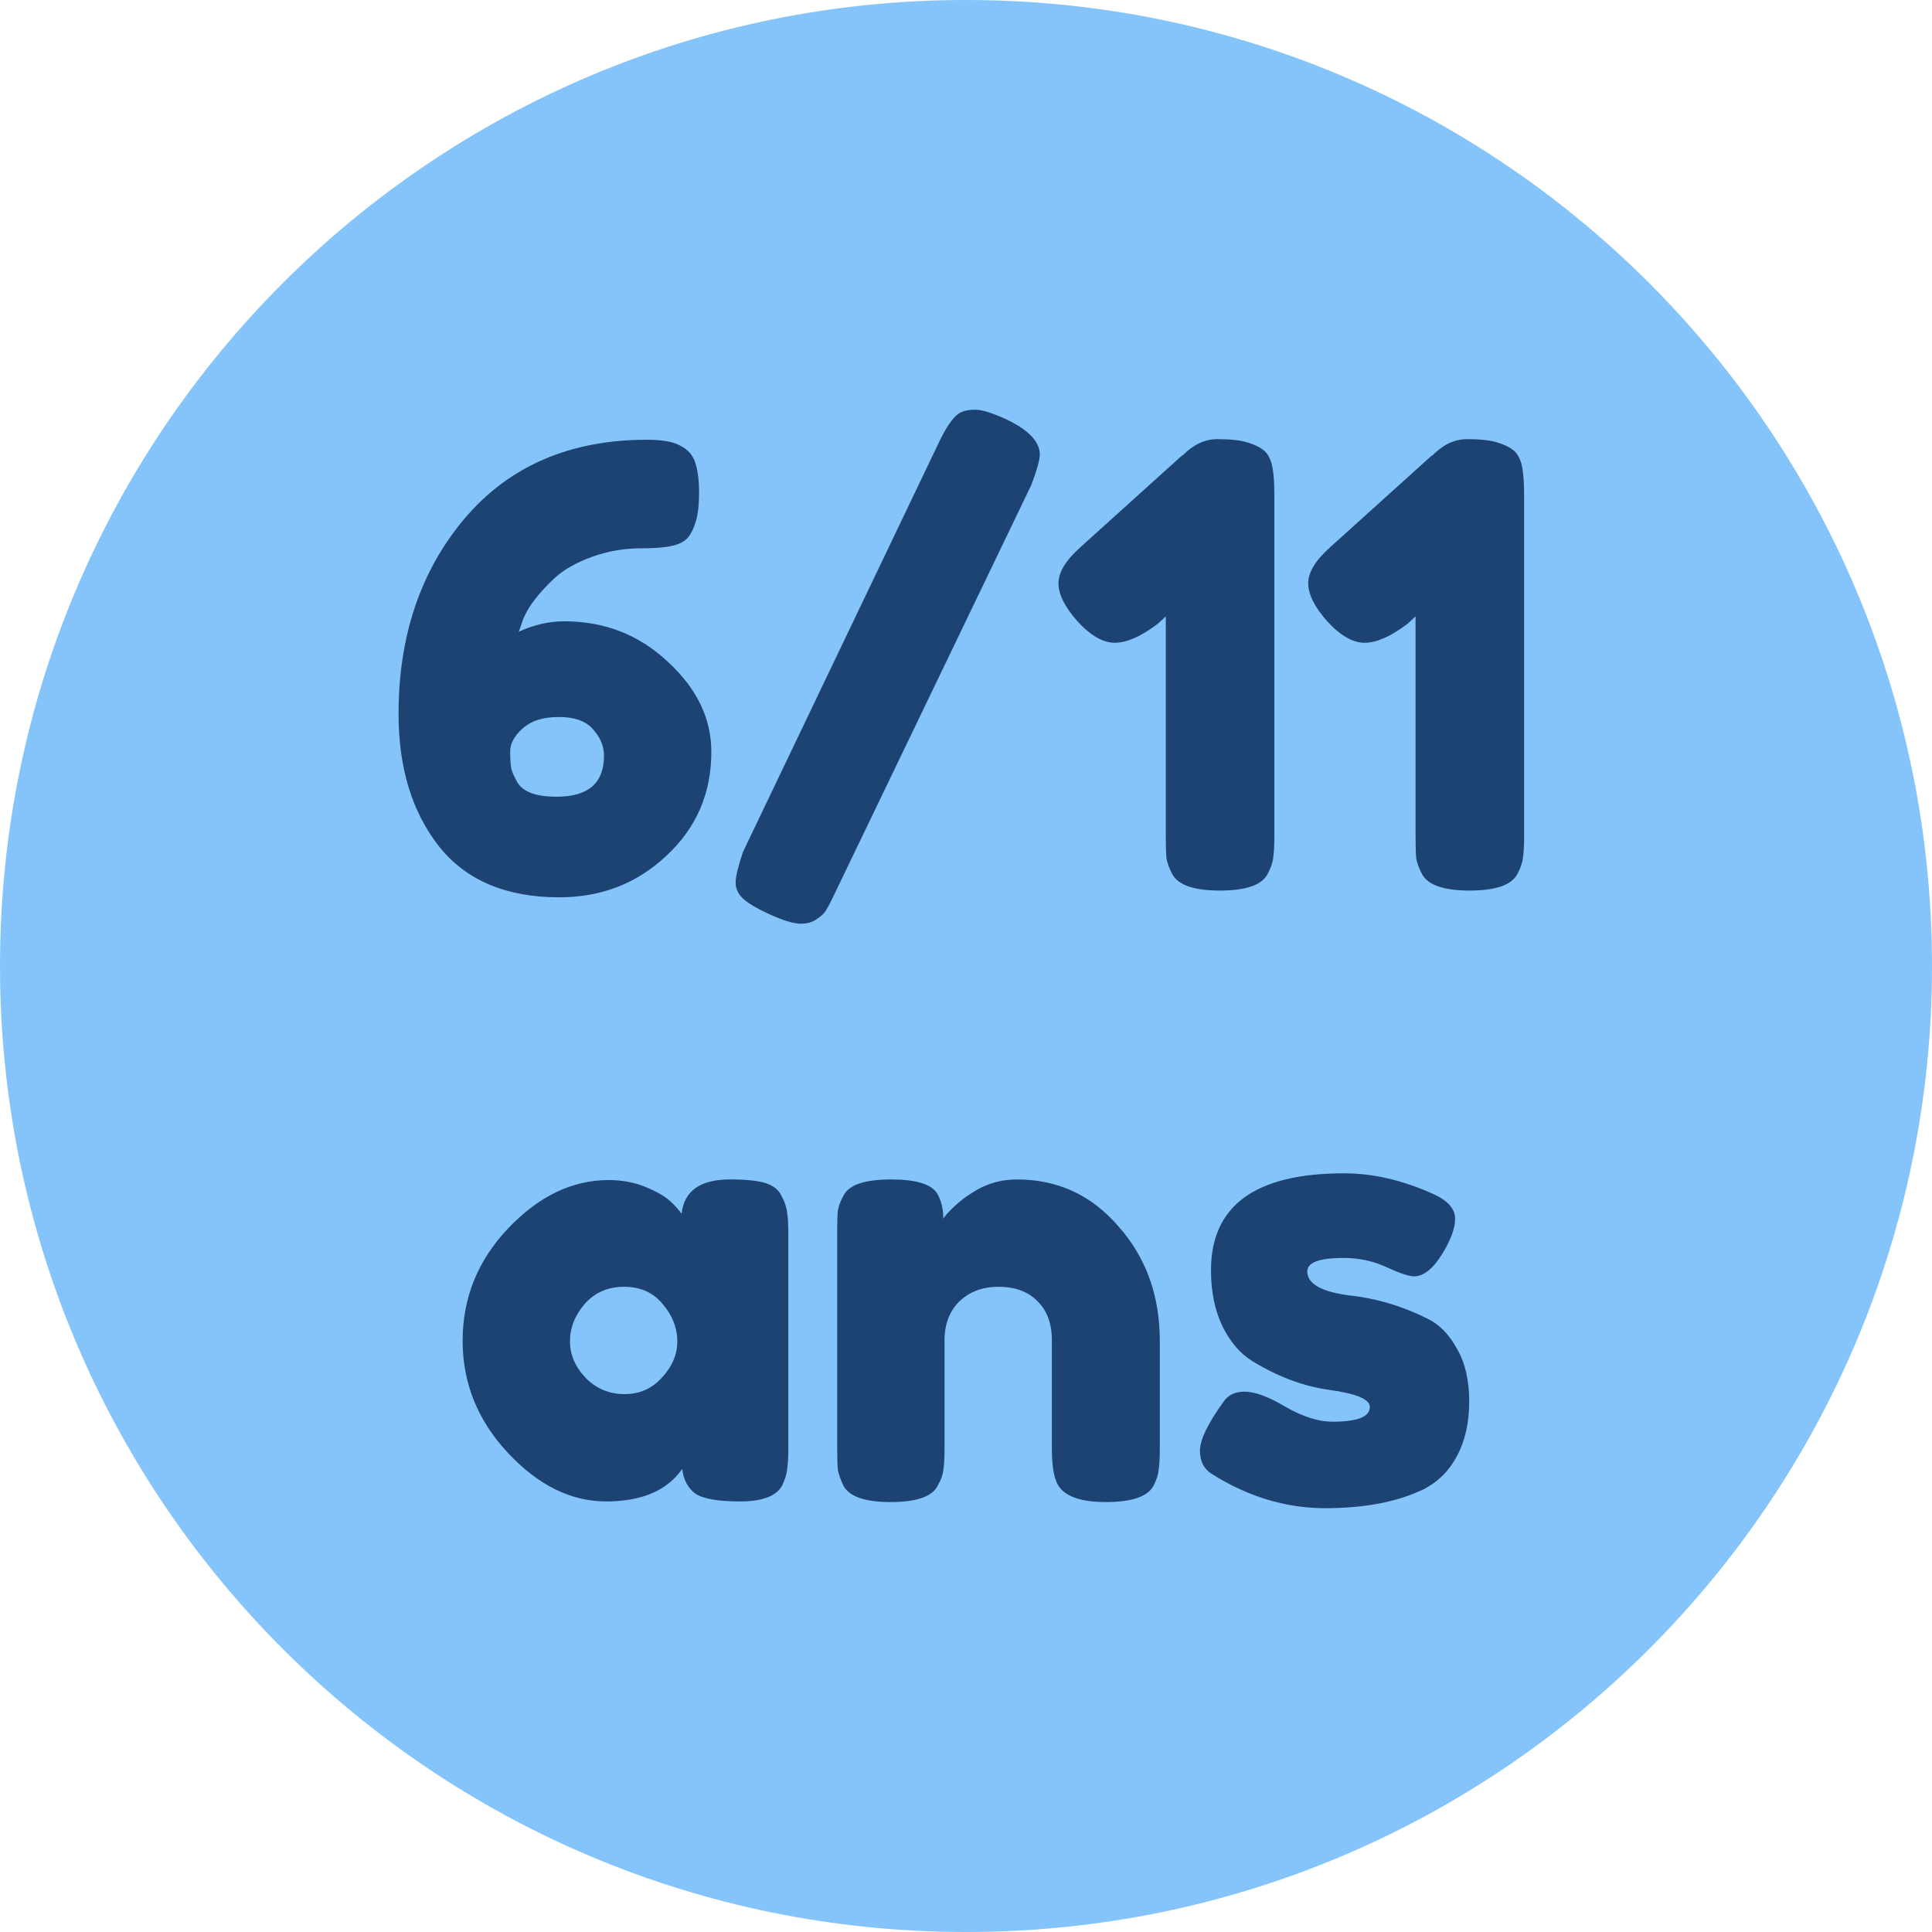
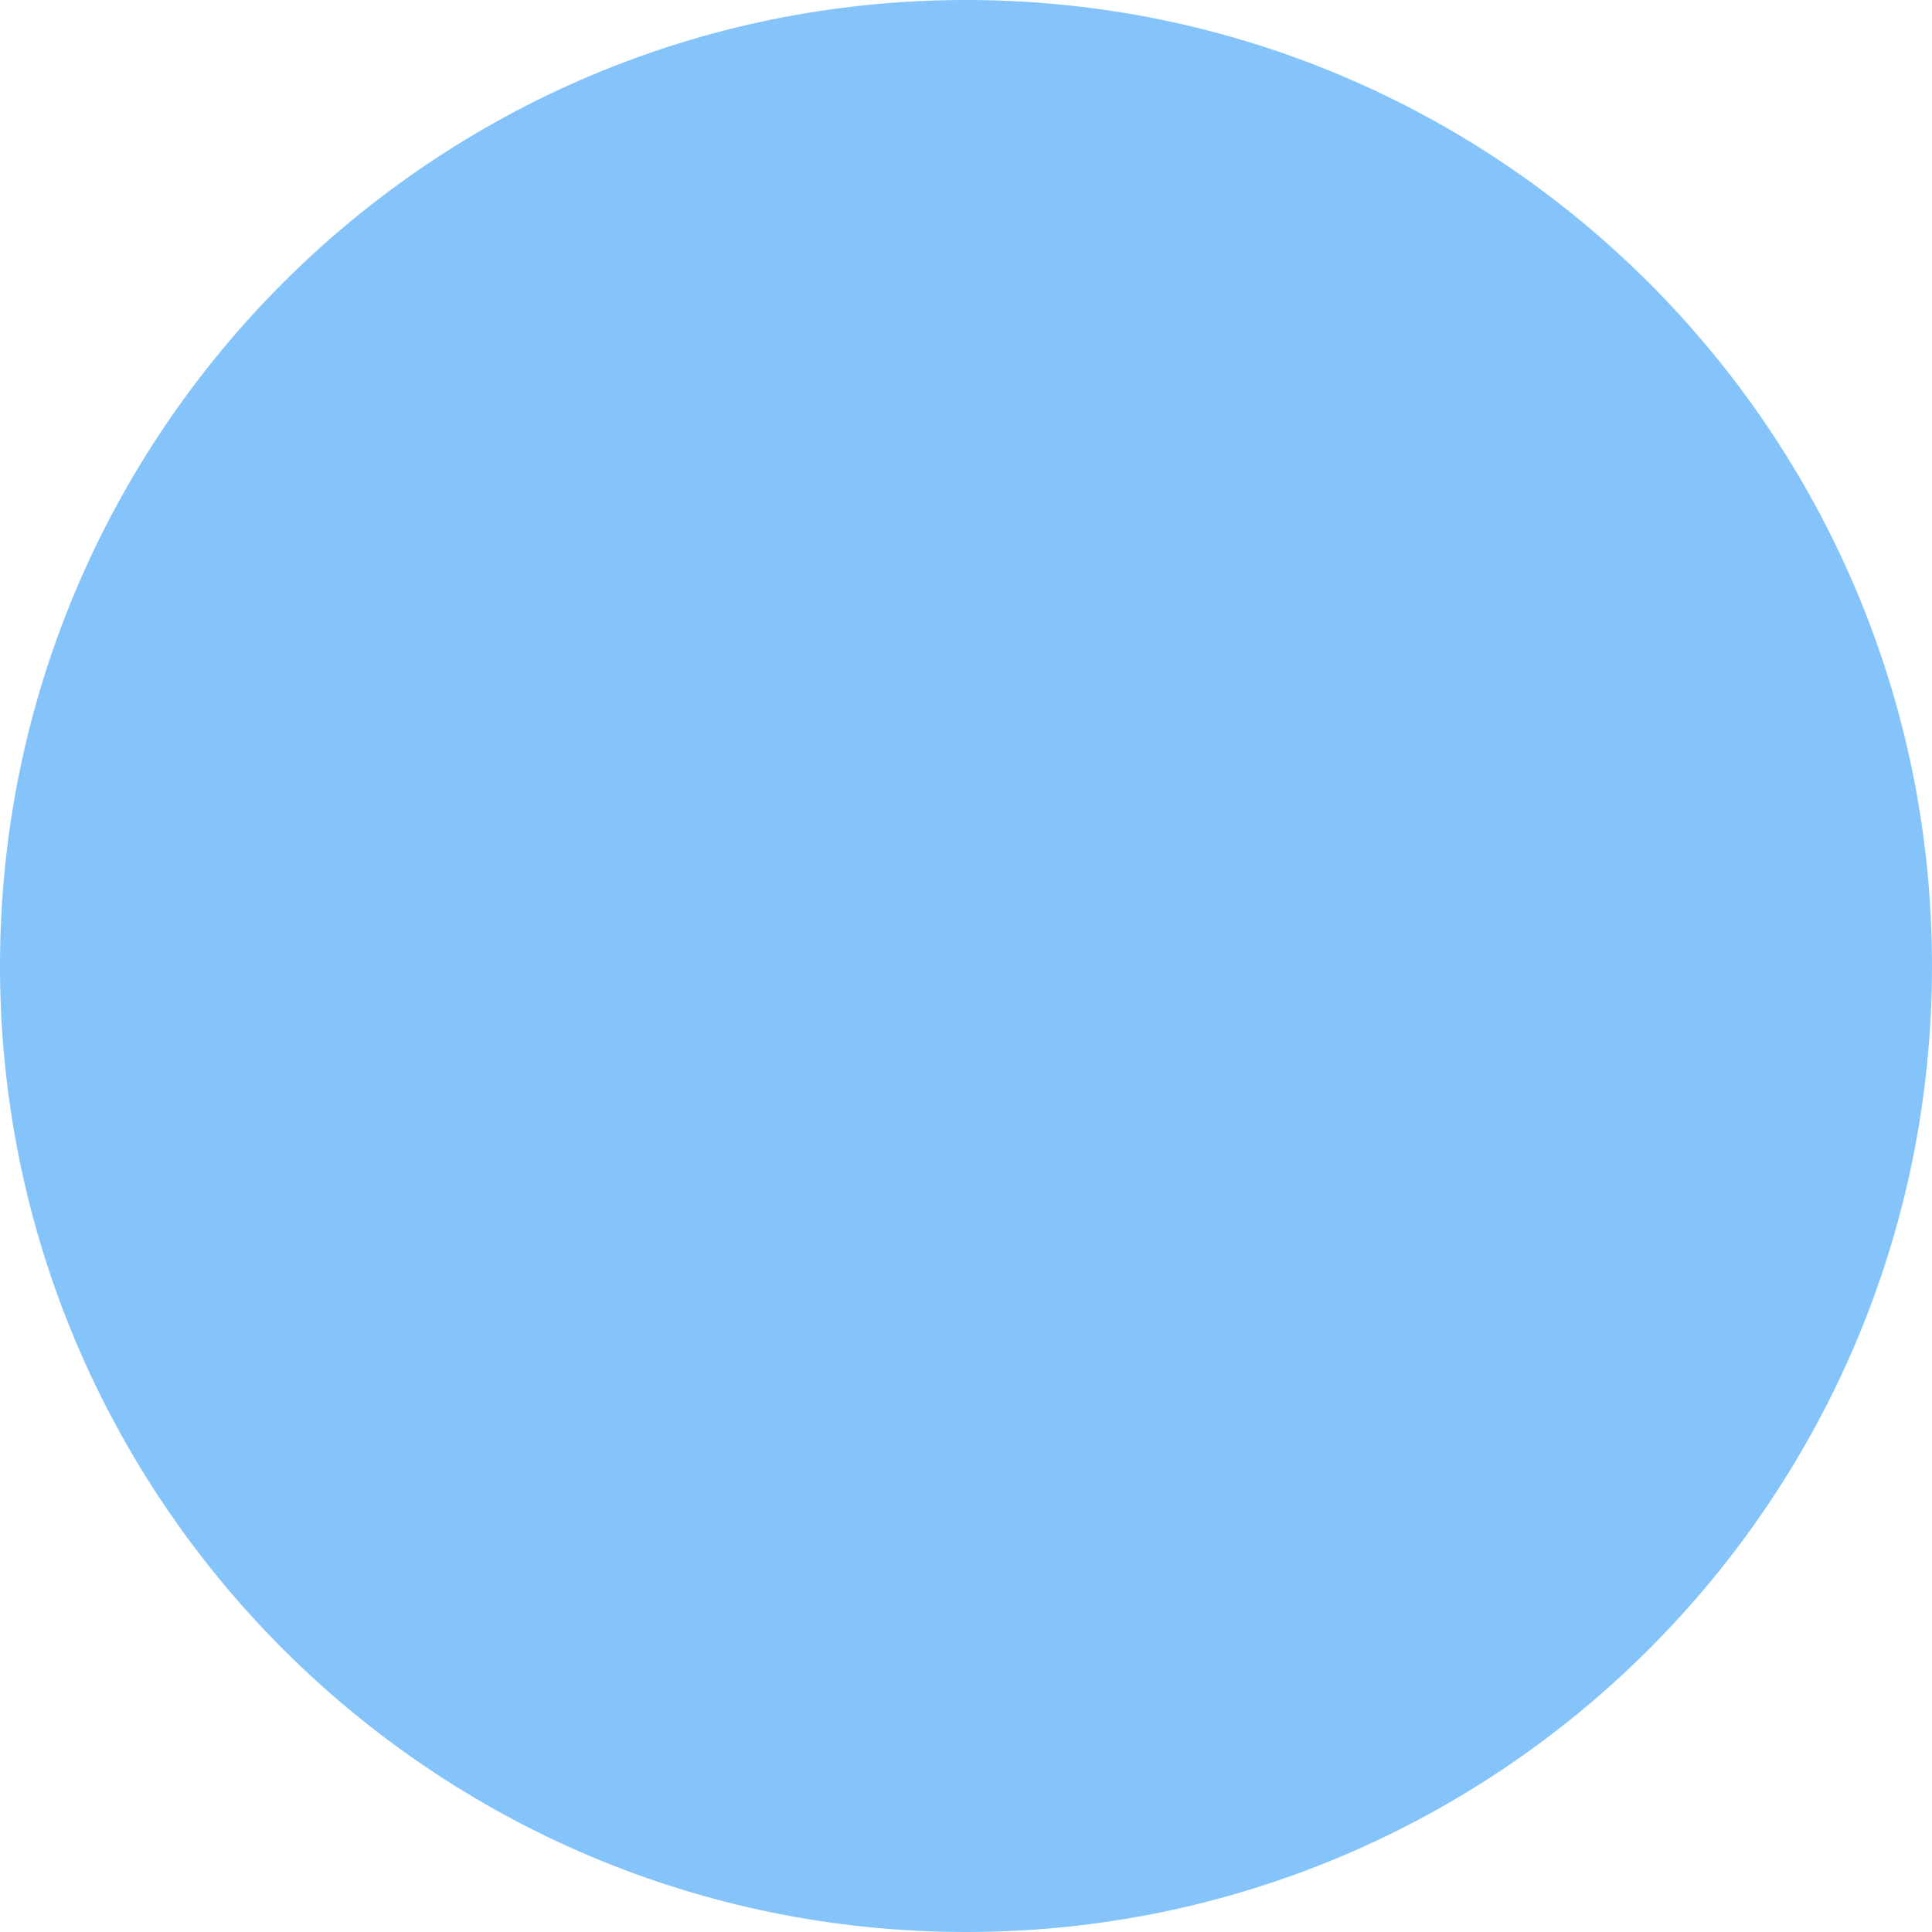
<svg xmlns="http://www.w3.org/2000/svg" width="126" height="126" viewBox="0 0 126 126" fill="none">
  <path d="M0 63C0 28.206 28.206 0 63 0C97.794 0 126 28.206 126 63C126 97.794 97.794 126 63 126C28.206 126 0 97.794 0 63Z" fill="#84C4FB" />
-   <path d="M46.392 49.04C46.392 51.733 45.419 53.987 43.472 55.8C41.552 57.613 39.219 58.52 36.472 58.52C33.005 58.52 30.392 57.413 28.632 55.2C26.872 52.96 25.992 50.08 25.992 46.56C25.992 41.467 27.432 37.213 30.312 33.8C33.219 30.387 37.179 28.68 42.192 28.68C43.206 28.68 43.939 28.813 44.392 29.08C44.872 29.32 45.192 29.693 45.352 30.2C45.512 30.707 45.592 31.347 45.592 32.12C45.592 32.893 45.526 33.507 45.392 33.96C45.259 34.413 45.099 34.76 44.912 35C44.725 35.24 44.459 35.413 44.112 35.52C43.659 35.68 42.886 35.76 41.792 35.76C40.699 35.76 39.632 35.947 38.592 36.32C37.579 36.693 36.779 37.147 36.192 37.68C35.019 38.773 34.299 39.76 34.032 40.64L33.832 41.2C34.819 40.747 35.806 40.52 36.792 40.52C39.432 40.52 41.685 41.4 43.552 43.16C45.446 44.893 46.392 46.853 46.392 49.04ZM36.312 51.96C38.365 51.96 39.392 51.067 39.392 49.28C39.392 48.667 39.152 48.093 38.672 47.56C38.219 47.027 37.472 46.76 36.432 46.76C35.419 46.76 34.632 47.013 34.072 47.52C33.539 48 33.272 48.493 33.272 49C33.272 49.507 33.299 49.893 33.352 50.16C33.432 50.427 33.566 50.72 33.752 51.04C34.126 51.653 34.979 51.96 36.312 51.96ZM54.415 58.32C54.202 58.773 54.028 59.107 53.895 59.32C53.788 59.533 53.588 59.733 53.295 59.92C53.028 60.133 52.668 60.24 52.215 60.24C51.762 60.24 51.095 60.04 50.215 59.64C49.335 59.24 48.735 58.88 48.415 58.56C48.122 58.267 47.975 57.933 47.975 57.56C47.975 57.187 48.135 56.52 48.455 55.56L61.335 28.64C61.842 27.627 62.295 27.04 62.695 26.88C62.908 26.773 63.215 26.72 63.615 26.72C64.042 26.72 64.722 26.933 65.655 27.36C67.095 28.053 67.815 28.813 67.815 29.64C67.815 29.987 67.628 30.653 67.255 31.64L54.415 58.32ZM77.15 29.68C77.843 28.987 78.59 28.64 79.39 28.64C80.216 28.64 80.856 28.707 81.31 28.84C81.763 28.973 82.11 29.133 82.35 29.32C82.59 29.48 82.776 29.76 82.91 30.16C83.043 30.613 83.11 31.32 83.11 32.28V54.56C83.11 55.173 83.083 55.64 83.03 55.96C83.003 56.253 82.883 56.6 82.67 57C82.296 57.72 81.256 58.08 79.55 58.08C77.896 58.08 76.87 57.733 76.47 57.04C76.256 56.64 76.123 56.28 76.07 55.96C76.043 55.613 76.03 55.12 76.03 54.48V40.2L75.51 40.68C74.416 41.507 73.483 41.92 72.71 41.92C71.936 41.92 71.123 41.453 70.27 40.52C69.443 39.587 69.03 38.76 69.03 38.04C69.03 37.32 69.51 36.533 70.47 35.68L77.03 29.76L77.15 29.68ZM93.439 29.68C94.132 28.987 94.879 28.64 95.679 28.64C96.505 28.64 97.145 28.707 97.599 28.84C98.052 28.973 98.399 29.133 98.639 29.32C98.879 29.48 99.065 29.76 99.199 30.16C99.332 30.613 99.399 31.32 99.399 32.28V54.56C99.399 55.173 99.372 55.64 99.319 55.96C99.292 56.253 99.172 56.6 98.959 57C98.585 57.72 97.545 58.08 95.839 58.08C94.185 58.08 93.159 57.733 92.759 57.04C92.545 56.64 92.412 56.28 92.359 55.96C92.332 55.613 92.319 55.12 92.319 54.48V40.2L91.799 40.68C90.705 41.507 89.772 41.92 88.999 41.92C88.225 41.92 87.412 41.453 86.559 40.52C85.732 39.587 85.319 38.76 85.319 38.04C85.319 37.32 85.799 36.533 86.759 35.68L93.319 29.76L93.439 29.68ZM44.452 79.16C44.612 77.667 45.665 76.92 47.612 76.92C48.652 76.92 49.425 77 49.932 77.16C50.438 77.32 50.785 77.6 50.972 78C51.185 78.4 51.305 78.76 51.332 79.08C51.385 79.373 51.412 79.827 51.412 80.44V94.44C51.412 95.053 51.385 95.52 51.332 95.84C51.305 96.133 51.199 96.48 51.012 96.88C50.639 97.573 49.718 97.92 48.252 97.92C46.812 97.92 45.839 97.747 45.332 97.4C44.852 97.027 44.572 96.493 44.492 95.8C43.505 97.213 41.852 97.92 39.532 97.92C37.239 97.92 35.105 96.867 33.132 94.76C31.159 92.653 30.172 90.213 30.172 87.44C30.172 84.64 31.159 82.2 33.132 80.12C35.132 78.013 37.319 76.96 39.692 76.96C40.599 76.96 41.425 77.12 42.172 77.44C42.919 77.76 43.438 78.067 43.732 78.36C44.025 78.627 44.265 78.893 44.452 79.16ZM37.172 87.48C37.172 88.36 37.519 89.16 38.212 89.88C38.905 90.573 39.745 90.92 40.732 90.92C41.718 90.92 42.532 90.56 43.172 89.84C43.839 89.12 44.172 88.333 44.172 87.48C44.172 86.6 43.852 85.787 43.212 85.04C42.599 84.293 41.758 83.92 40.692 83.92C39.652 83.92 38.798 84.293 38.132 85.04C37.492 85.787 37.172 86.6 37.172 87.48ZM66.32 76.92C68.987 76.92 71.2 77.947 72.96 80C74.747 82.027 75.64 84.507 75.64 87.44V94.48C75.64 95.093 75.613 95.56 75.56 95.88C75.533 96.173 75.427 96.507 75.24 96.88C74.867 97.6 73.827 97.96 72.12 97.96C70.227 97.96 69.133 97.467 68.84 96.48C68.68 96.027 68.6 95.347 68.6 94.44V87.4C68.6 86.307 68.28 85.453 67.64 84.84C67.027 84.227 66.187 83.92 65.12 83.92C64.08 83.92 63.227 84.24 62.56 84.88C61.92 85.52 61.6 86.36 61.6 87.4V94.48C61.6 95.093 61.573 95.56 61.52 95.88C61.493 96.173 61.373 96.507 61.16 96.88C60.813 97.6 59.787 97.96 58.08 97.96C56.4 97.96 55.373 97.6 55 96.88C54.813 96.48 54.693 96.133 54.64 95.84C54.613 95.52 54.6 95.053 54.6 94.44V80.28C54.6 79.693 54.613 79.253 54.64 78.96C54.693 78.64 54.827 78.293 55.04 77.92C55.413 77.253 56.44 76.92 58.12 76.92C59.747 76.92 60.747 77.227 61.12 77.84C61.387 78.293 61.52 78.84 61.52 79.48C61.627 79.293 61.867 79.027 62.24 78.68C62.613 78.333 62.973 78.053 63.32 77.84C64.227 77.227 65.227 76.92 66.32 76.92ZM79.018 96.12C78.511 95.8 78.258 95.293 78.258 94.6C78.258 93.907 78.764 92.853 79.778 91.44C80.071 90.987 80.538 90.76 81.178 90.76C81.844 90.76 82.738 91.093 83.858 91.76C84.978 92.4 85.991 92.72 86.898 92.72C88.525 92.72 89.338 92.4 89.338 91.76C89.338 91.253 88.445 90.88 86.658 90.64C84.978 90.4 83.311 89.773 81.658 88.76C80.885 88.28 80.245 87.533 79.738 86.52C79.231 85.48 78.978 84.253 78.978 82.84C78.978 78.627 81.871 76.52 87.658 76.52C89.551 76.52 91.498 76.973 93.498 77.88C94.431 78.307 94.898 78.84 94.898 79.48C94.898 80.12 94.605 80.907 94.018 81.84C93.431 82.773 92.831 83.24 92.218 83.24C91.898 83.24 91.298 83.04 90.418 82.64C89.564 82.24 88.631 82.04 87.618 82.04C86.044 82.04 85.258 82.333 85.258 82.92C85.258 83.72 86.165 84.24 87.978 84.48C89.738 84.667 91.445 85.173 93.098 86C93.871 86.373 94.511 87.027 95.018 87.96C95.551 88.867 95.818 90.013 95.818 91.4C95.818 92.787 95.551 93.973 95.018 94.96C94.511 95.92 93.791 96.64 92.858 97.12C91.151 97.947 89.004 98.36 86.418 98.36C83.858 98.36 81.391 97.613 79.018 96.12Z" fill="#1D4372" />
</svg>